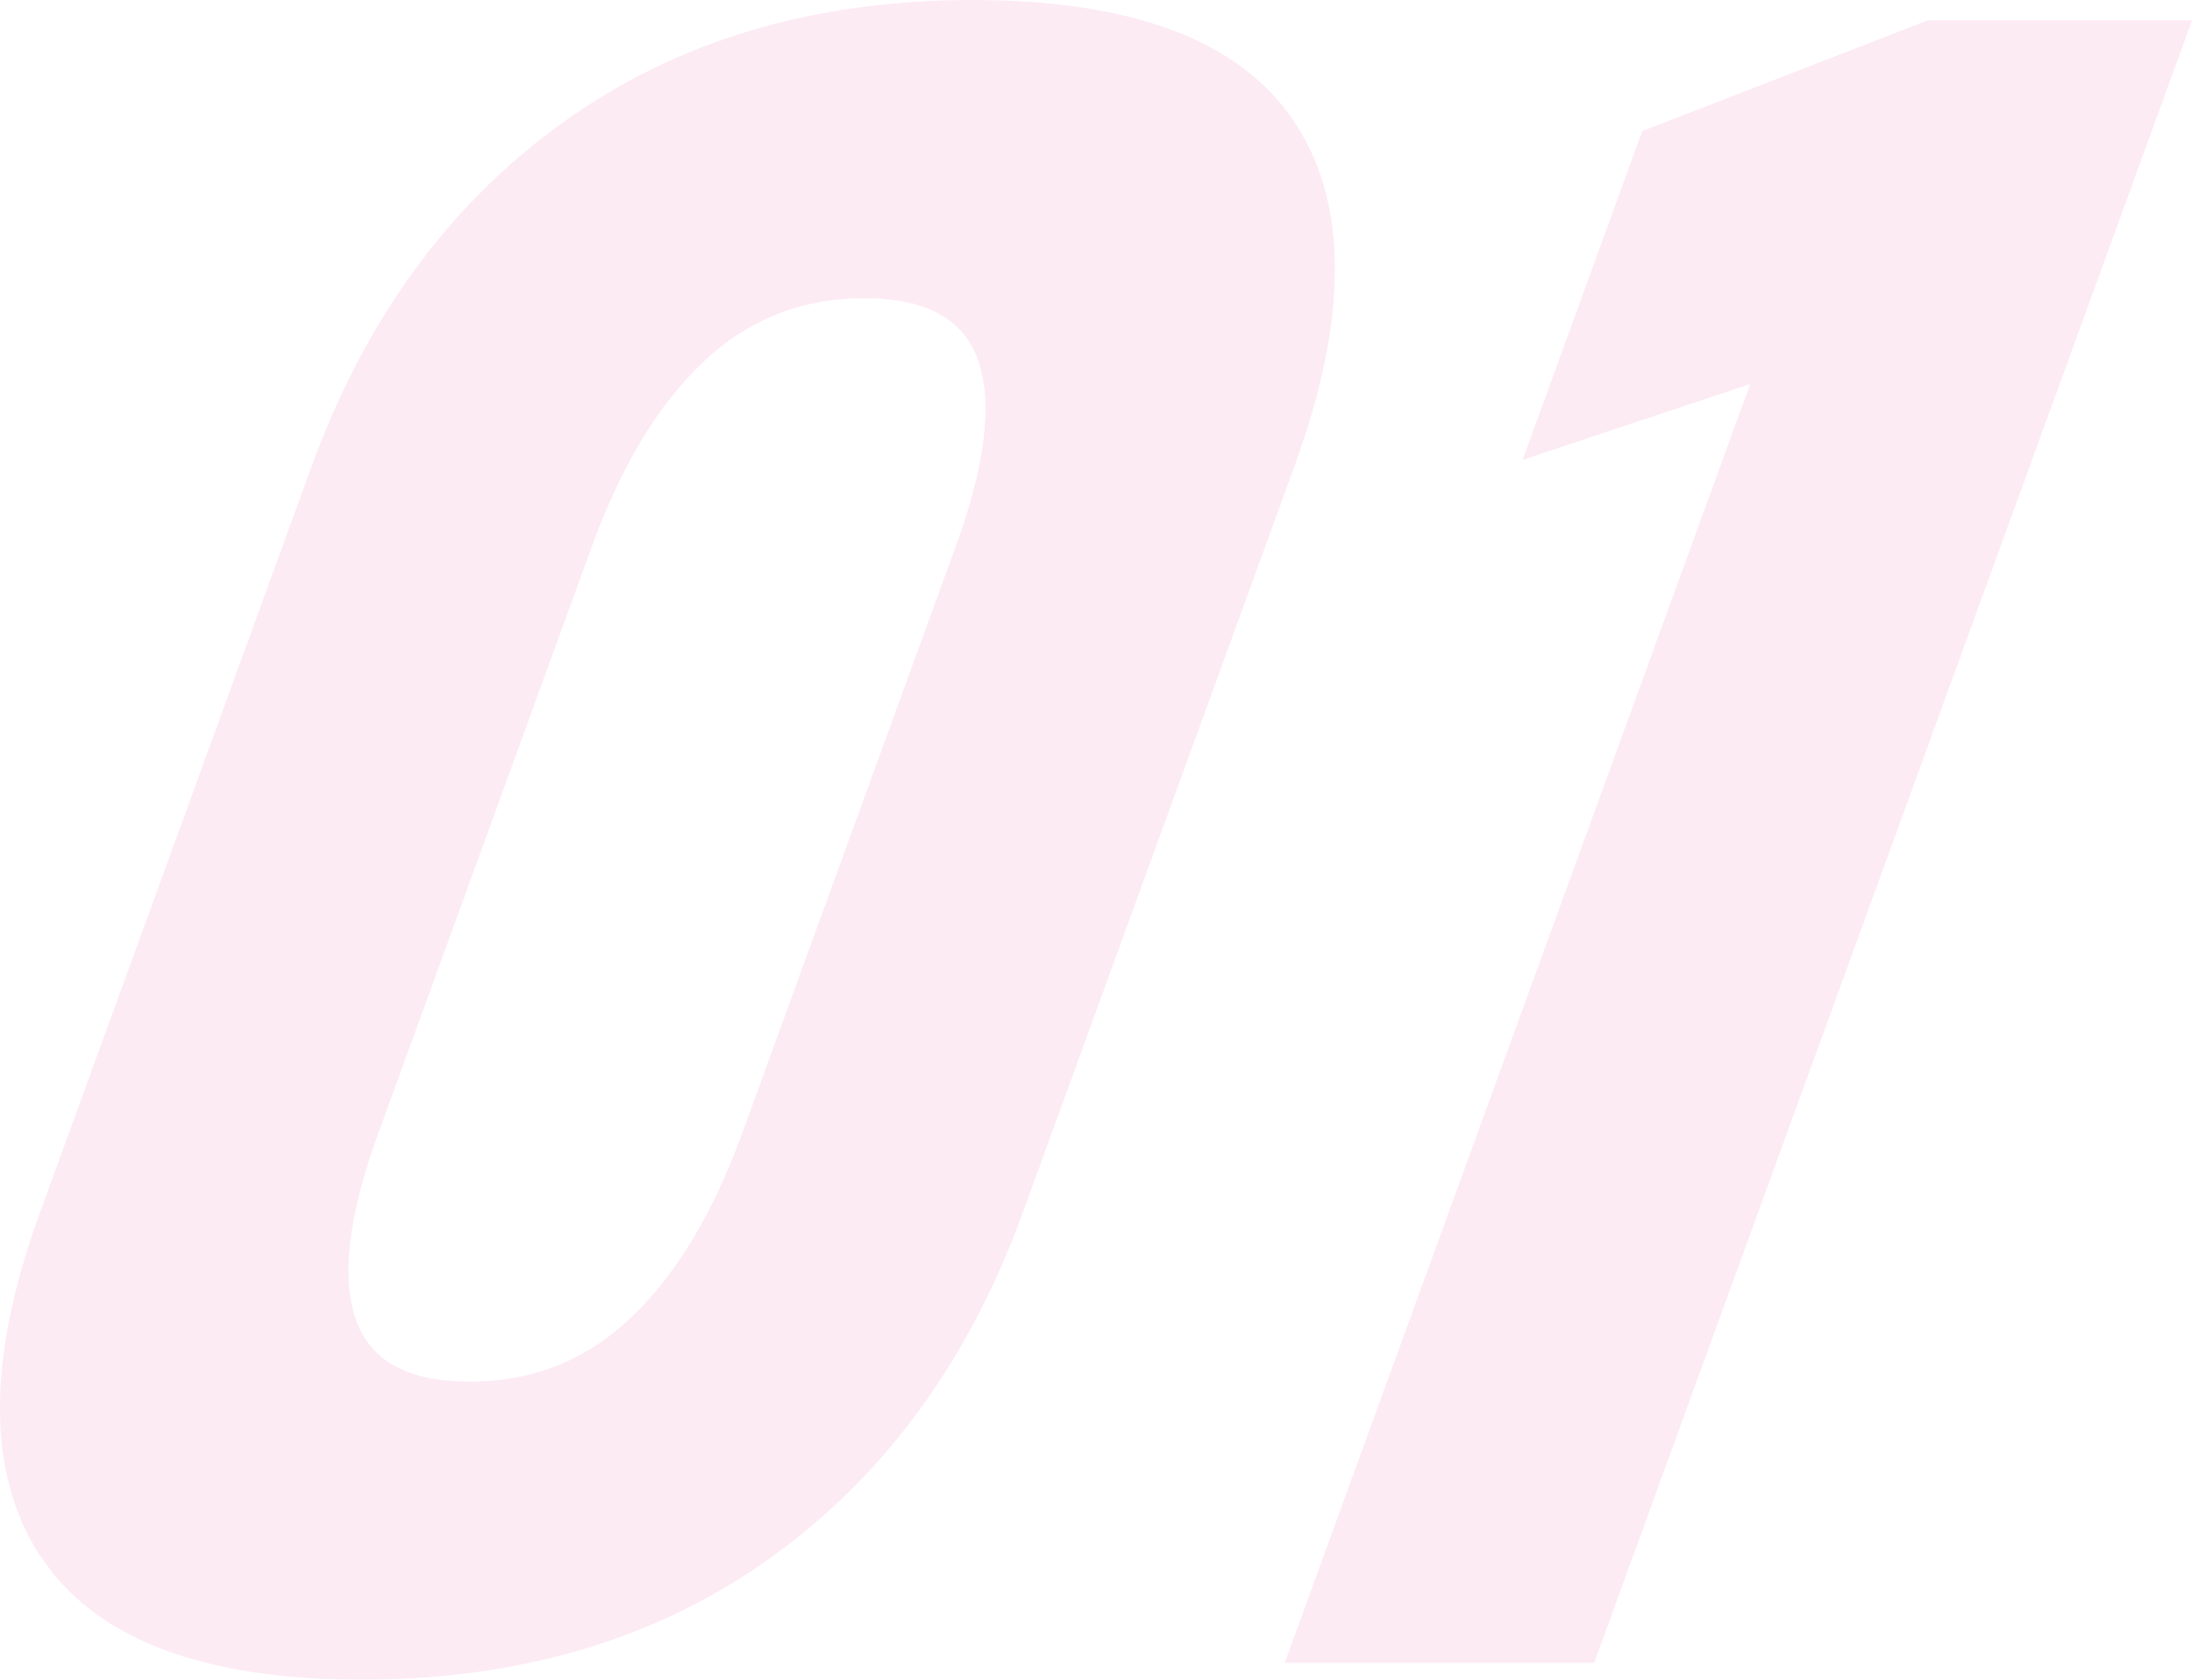
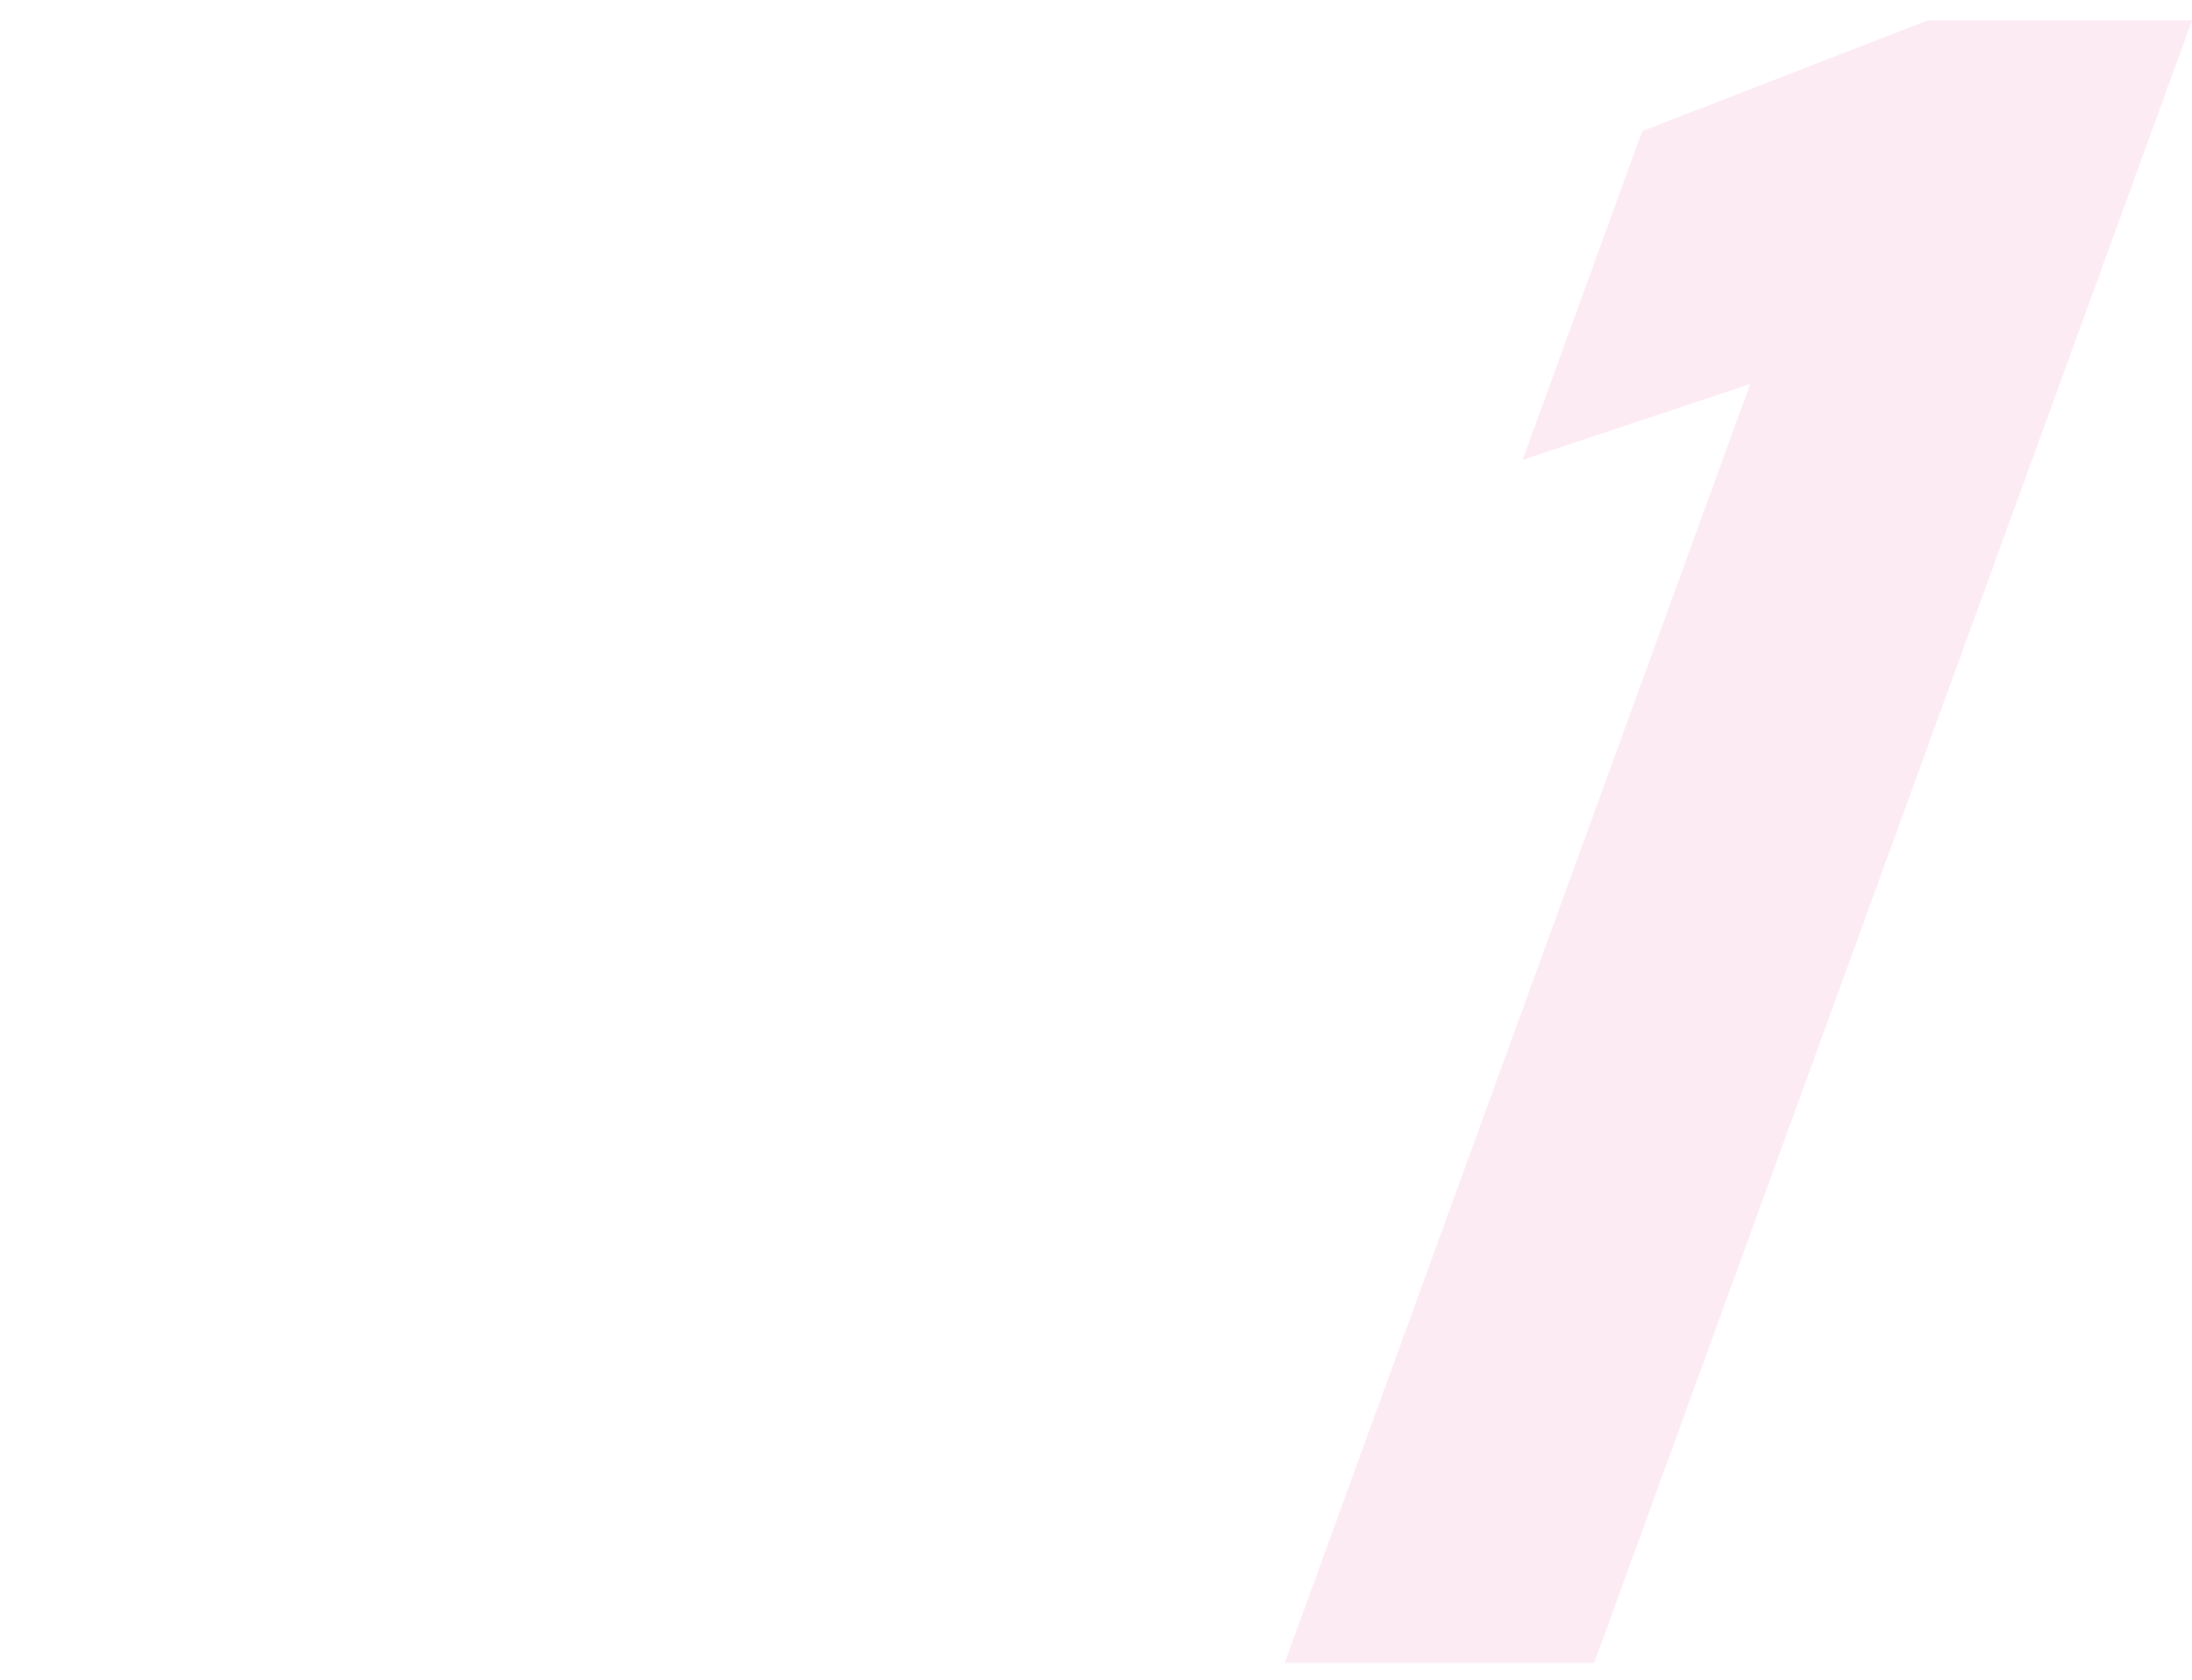
<svg xmlns="http://www.w3.org/2000/svg" id="b" viewBox="0 0 151.36 115.99">
  <defs>
    <style>.d{fill:#e62e8b;}.e{opacity:.1;}</style>
  </defs>
  <g id="c">
    <g class="e">
-       <path class="d" d="M2.78,107.45c-3.7-5.69-3.71-13.58-.04-23.67l18.77-51.56c3.71-10.19,9.49-18.11,17.34-23.75C46.7,2.82,56.14,0,67.17,0s18.48,2.81,22.21,8.42c3.73,5.62,3.73,13.55,0,23.79l-18.77,51.56c-3.71,10.19-9.49,18.11-17.34,23.75-7.85,5.64-17.29,8.46-28.31,8.46s-18.46-2.85-22.16-8.54ZM43.56,90.99c3.1-2.94,5.65-7.16,7.66-12.67l14.79-40.64c2.01-5.51,2.53-9.74,1.57-12.68-.96-2.94-3.6-4.41-7.91-4.41s-8.02,1.47-11.12,4.41c-3.1,2.94-5.65,7.16-7.66,12.68l-14.79,40.64c-2.01,5.51-2.53,9.74-1.57,12.67.96,2.94,3.59,4.41,7.91,4.41s8.02-1.47,11.12-4.41Z" />
      <path class="d" d="M110.08,114.82h-21.37L120.85,26.52l-15.71,5.23,8.26-22.7,19.71-7.64h18.25l-41.28,113.41Z" />
    </g>
  </g>
</svg>